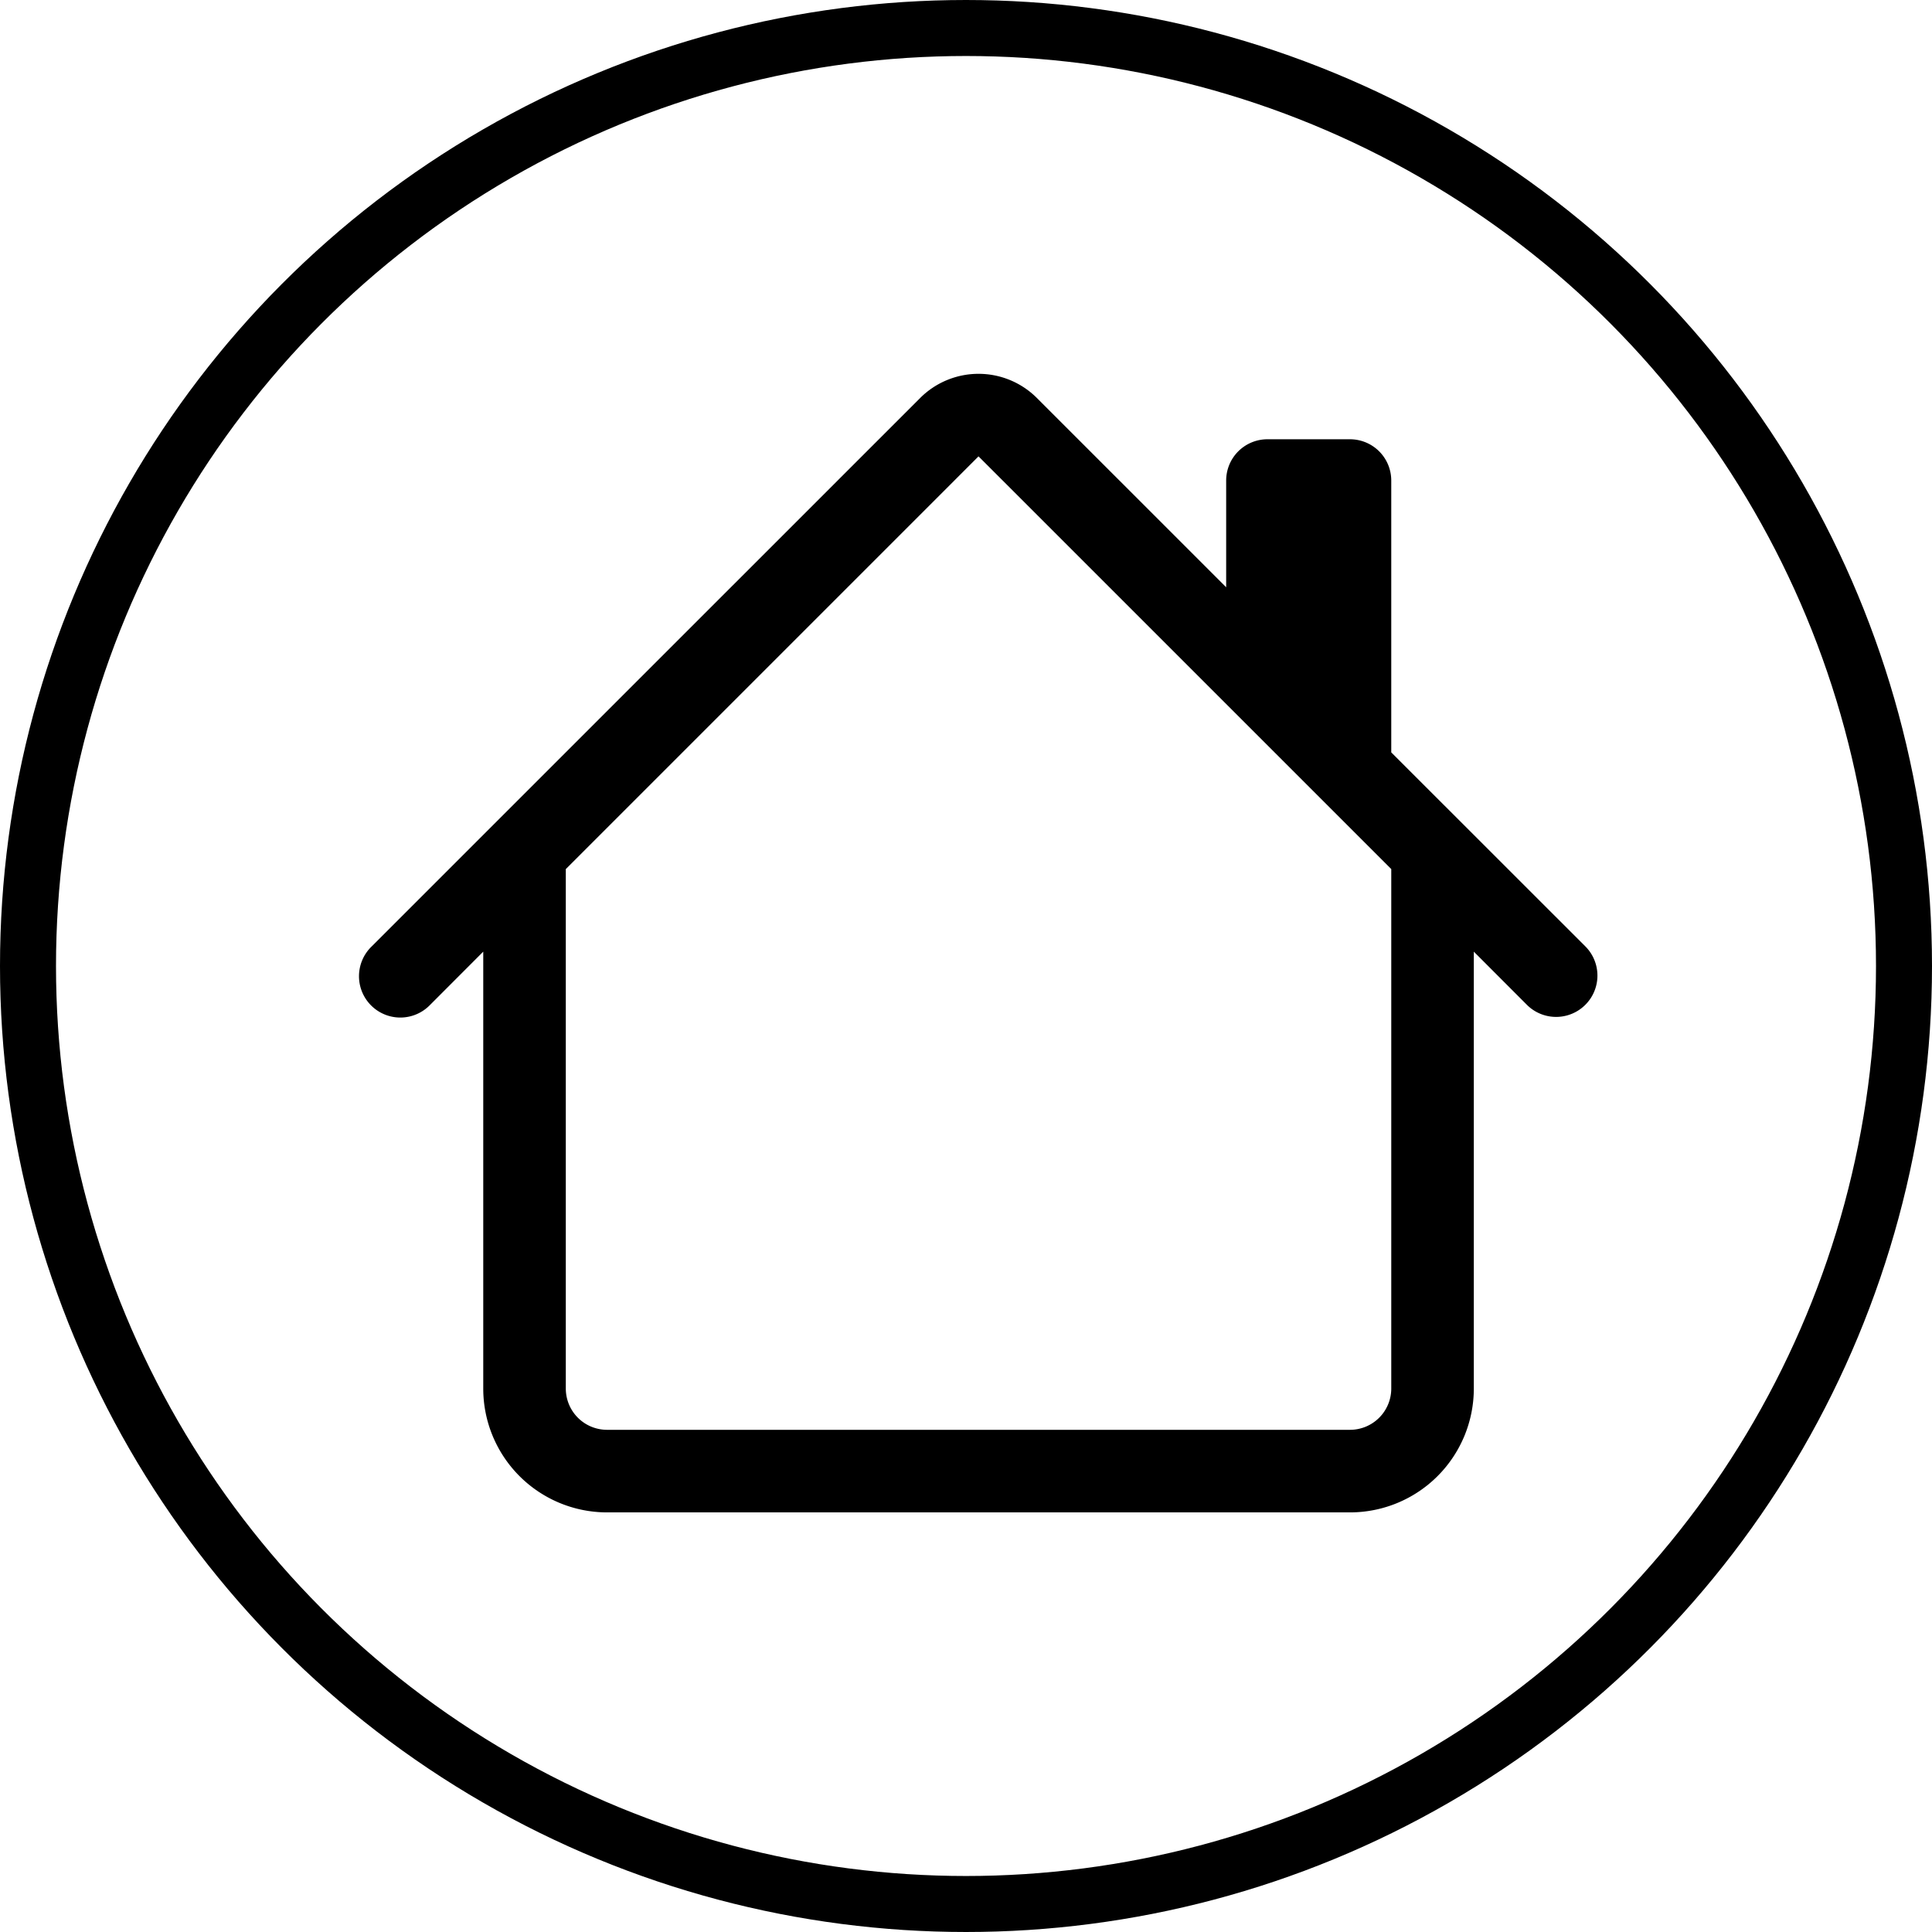
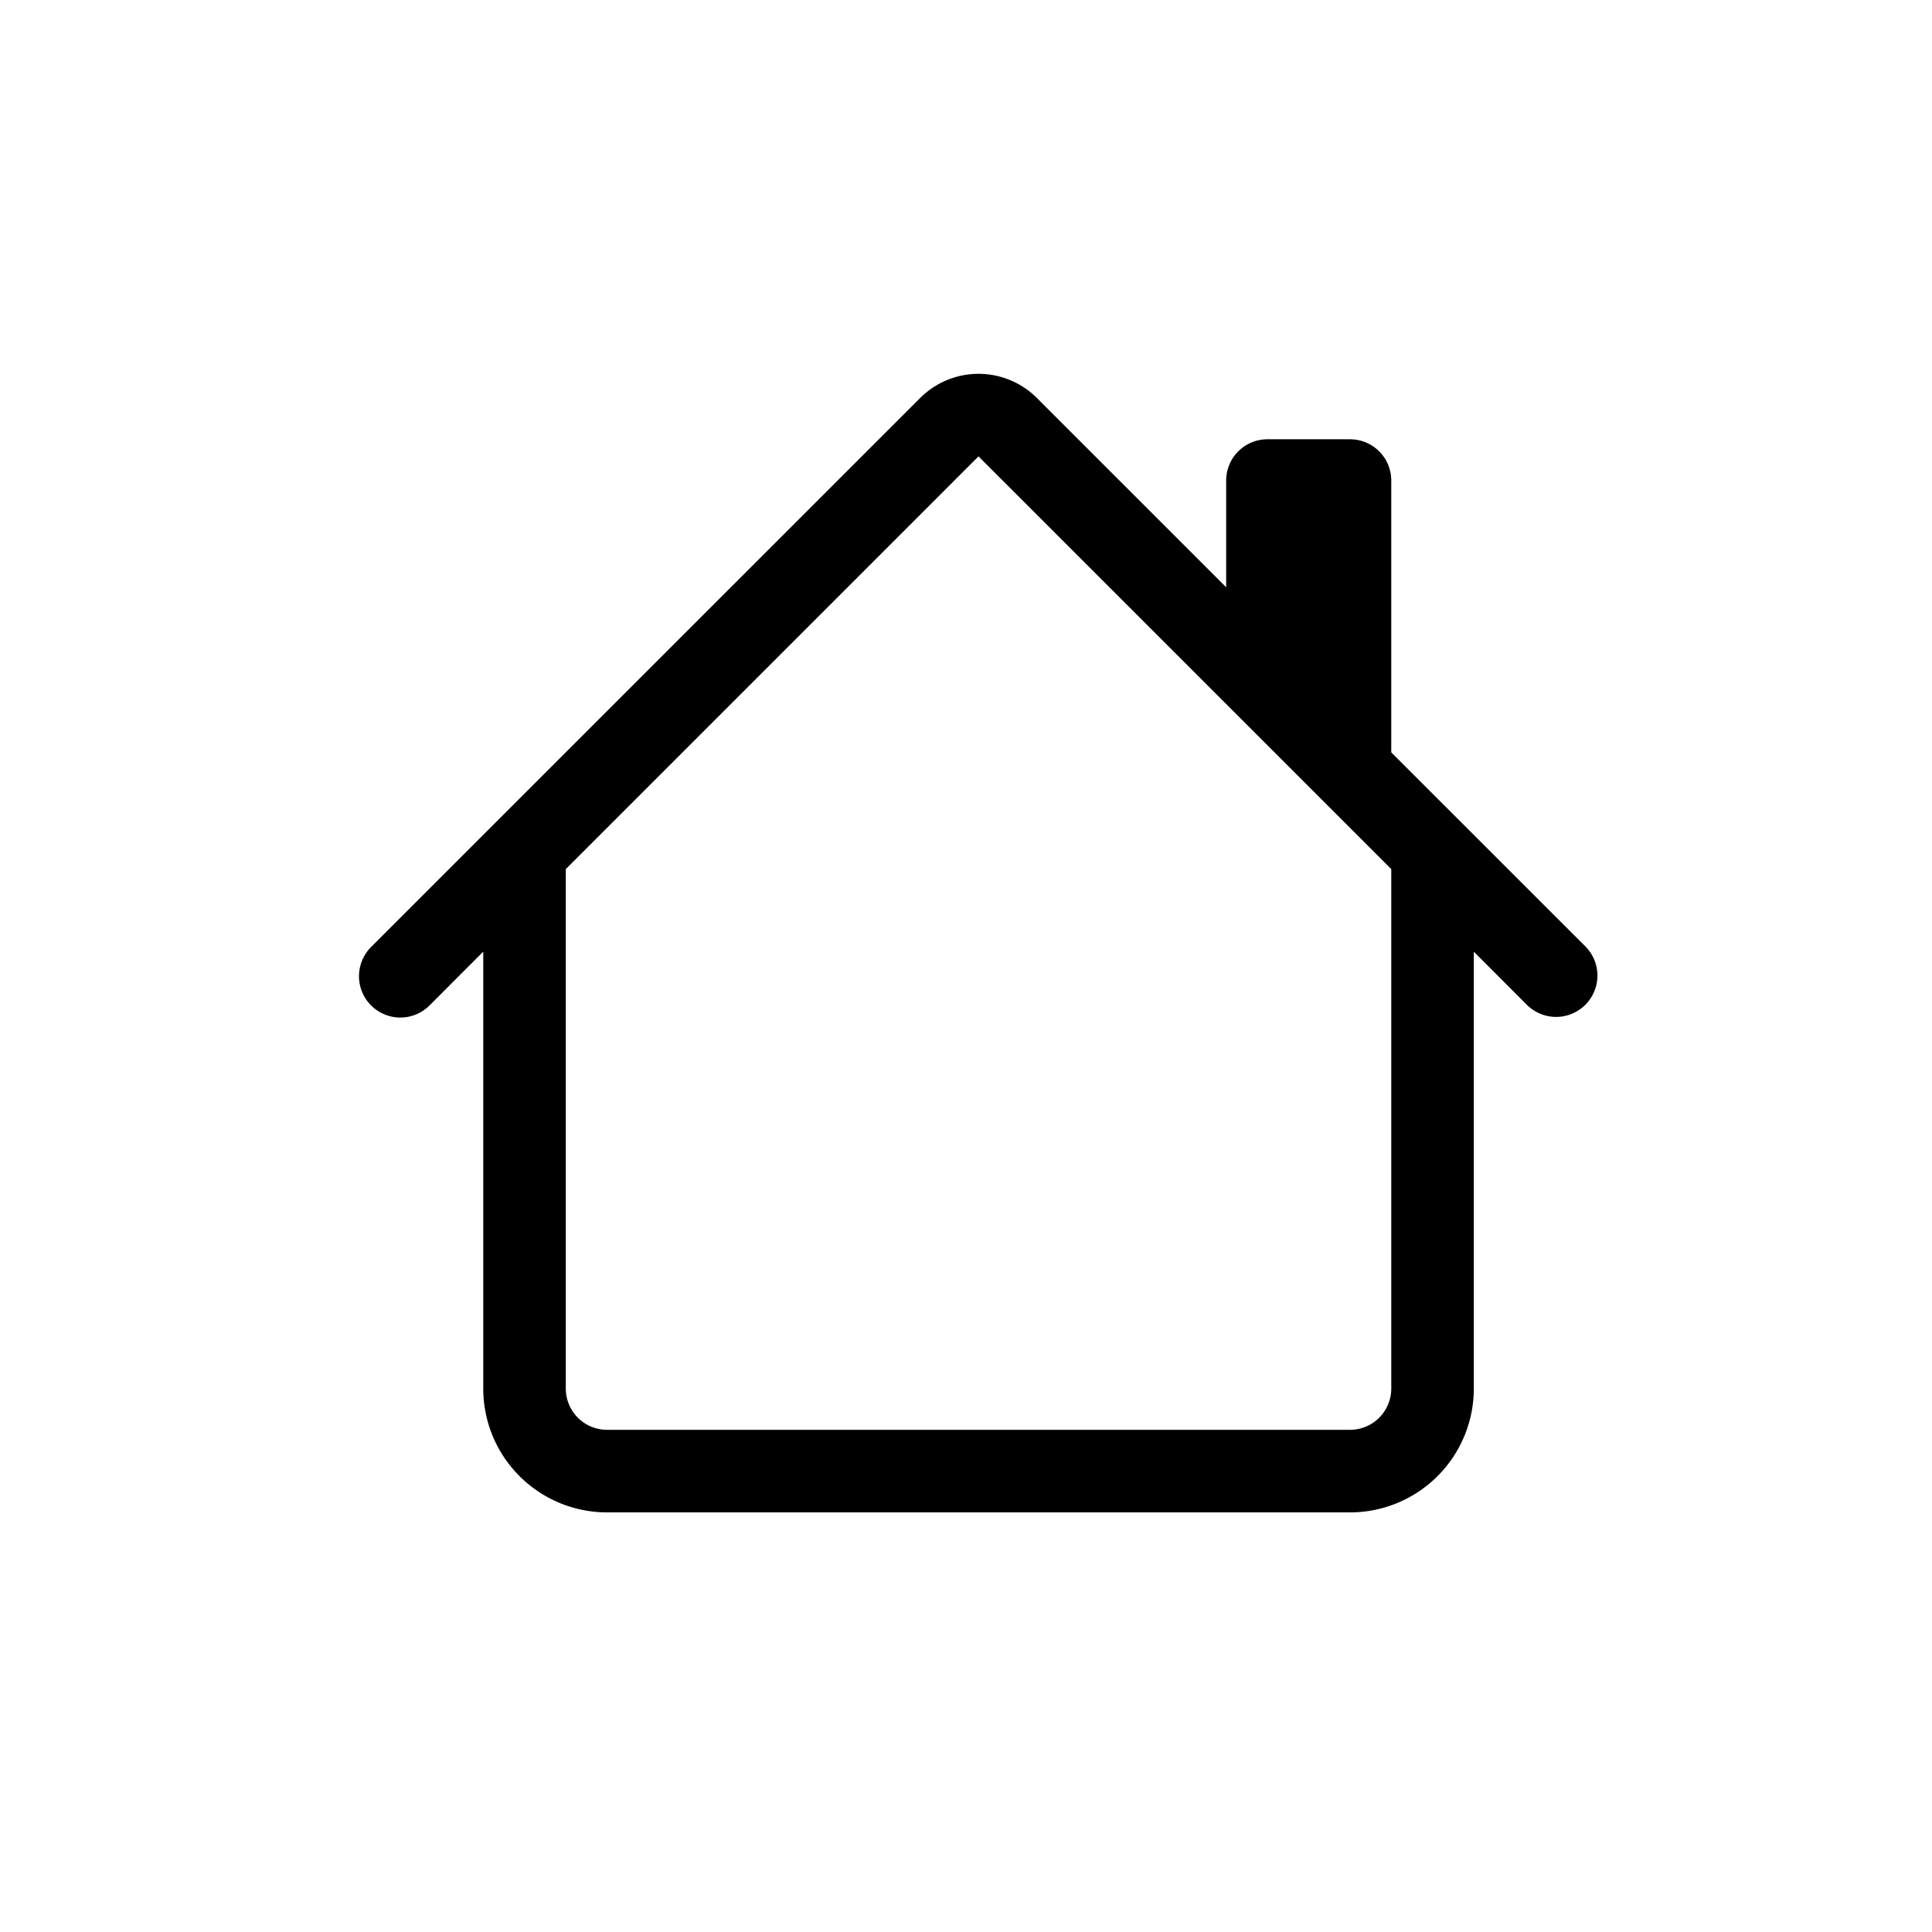
<svg xmlns="http://www.w3.org/2000/svg" id="Component_3_1" data-name="Component 3 – 1" width="345" height="345" viewBox="0 0 345 345">
  <g id="Ellipse_3" data-name="Ellipse 3" fill="none" stroke="#000" stroke-width="10">
    <circle cx="172.5" cy="172.5" r="172.5" stroke="none" />
-     <circle cx="172.5" cy="172.5" r="167.5" fill="none" />
  </g>
  <path id="Icon_bootstrap-house" data-name="Icon bootstrap-house" d="M122.107,7.032a14.74,14.74,0,0,0-20.843,0L3.285,105a7.38,7.38,0,1,0,10.436,10.436l9.522-9.537v78.021a22.111,22.111,0,0,0,22.111,22.111H178.018a22.111,22.111,0,0,0,22.111-22.111V105.9l9.522,9.537A7.38,7.38,0,0,0,220.087,105l-34.7-34.684V21.772a7.37,7.37,0,0,0-7.37-7.37h-14.74a7.37,7.37,0,0,0-7.37,7.37V40.832Zm63.281,84.123v92.761a7.37,7.37,0,0,1-7.37,7.37H45.354a7.37,7.37,0,0,1-7.37-7.37V91.156l73.7-73.7Z" transform="translate(63.052 64.038)" />
</svg>